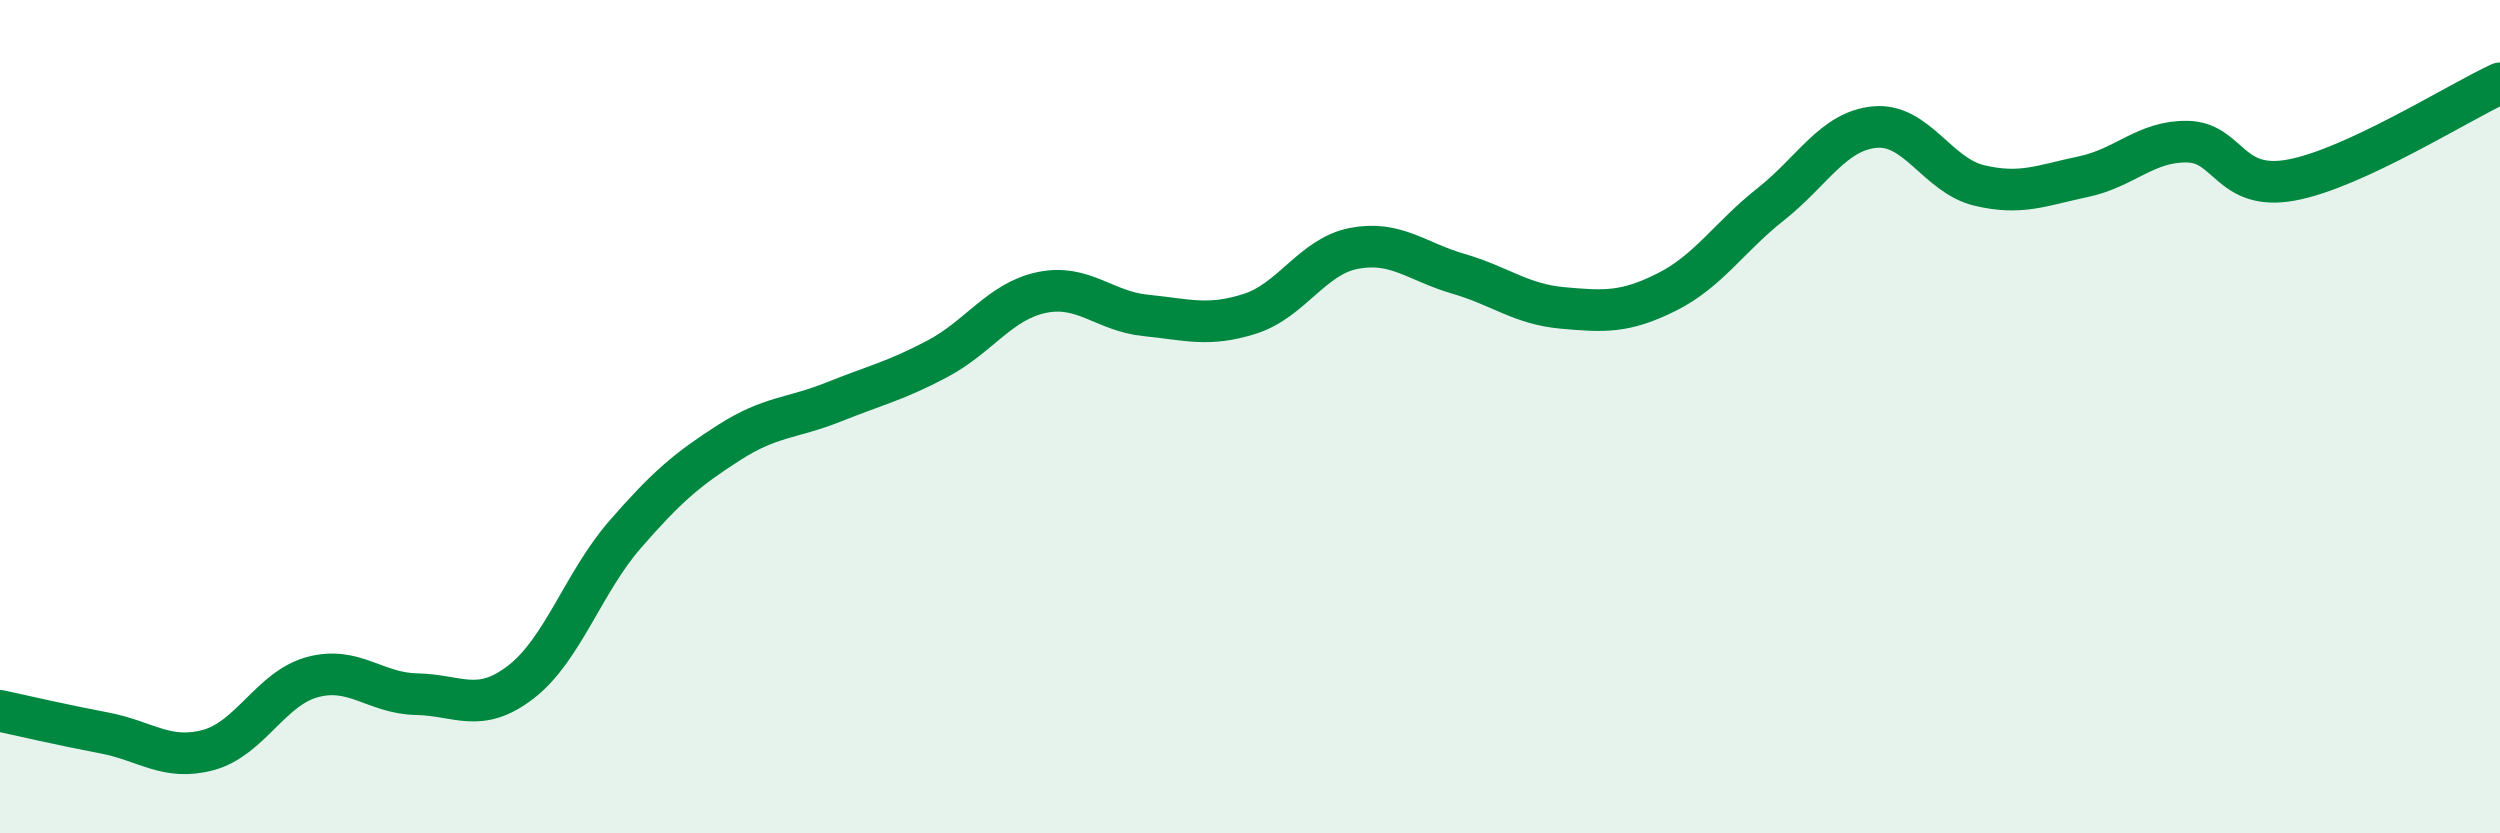
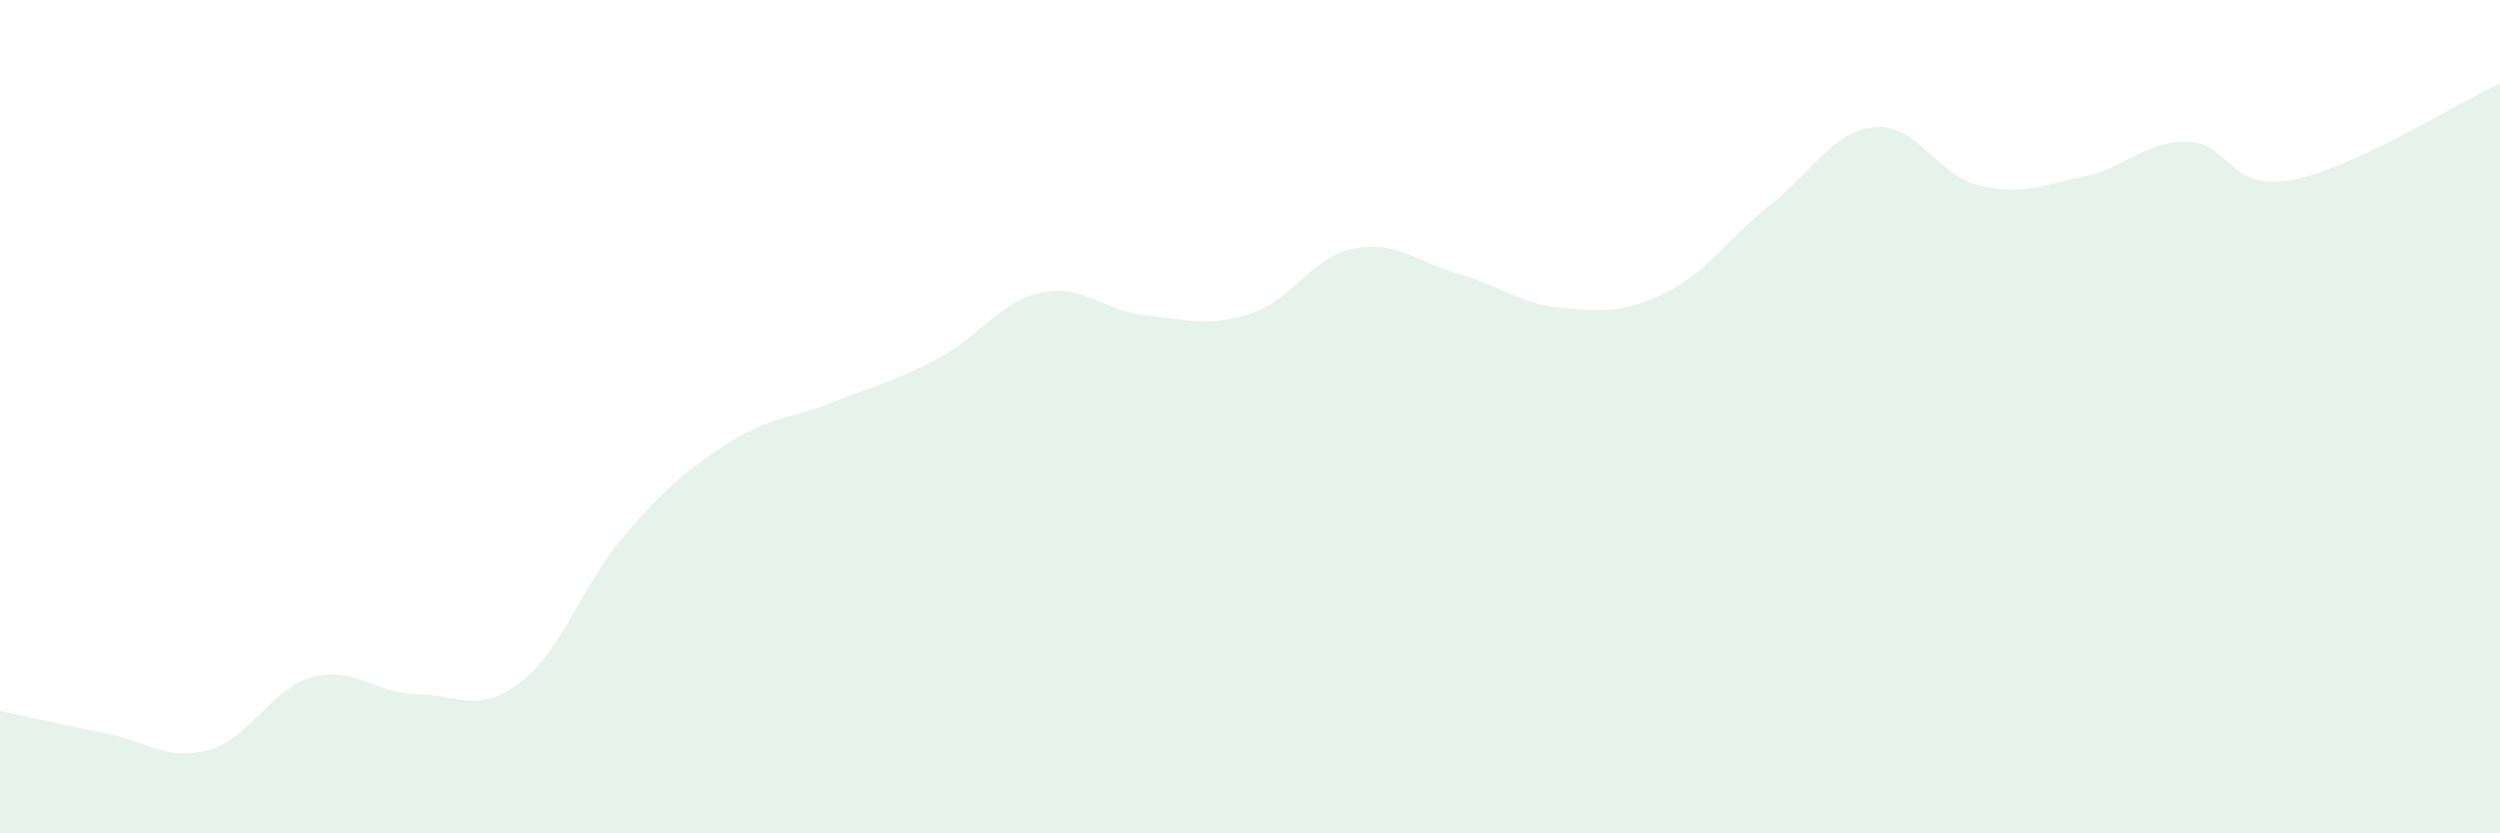
<svg xmlns="http://www.w3.org/2000/svg" width="60" height="20" viewBox="0 0 60 20">
  <path d="M 0,17.06 C 0.5,17.17 1.5,17.4 2.5,17.59 C 3.5,17.78 4,18.27 5,18 C 6,17.73 6.5,16.52 7.5,16.25 C 8.5,15.98 9,16.64 10,16.66 C 11,16.68 11.5,17.14 12.5,16.37 C 13.5,15.6 14,13.98 15,12.83 C 16,11.68 16.5,11.26 17.5,10.62 C 18.5,9.98 19,10.05 20,9.65 C 21,9.25 21.5,9.14 22.5,8.61 C 23.5,8.08 24,7.23 25,7.02 C 26,6.81 26.5,7.47 27.5,7.57 C 28.5,7.67 29,7.85 30,7.53 C 31,7.21 31.5,6.15 32.5,5.96 C 33.5,5.77 34,6.28 35,6.57 C 36,6.86 36.5,7.3 37.5,7.39 C 38.5,7.48 39,7.51 40,7.01 C 41,6.51 41.5,5.69 42.5,4.9 C 43.5,4.11 44,3.14 45,3.05 C 46,2.96 46.5,4.21 47.5,4.45 C 48.5,4.69 49,4.45 50,4.24 C 51,4.03 51.5,3.38 52.5,3.4 C 53.5,3.42 53.5,4.6 55,4.32 C 56.5,4.04 59,2.46 60,2L60 20L0 20Z" fill="#008740" opacity="0.1" stroke-linecap="round" stroke-linejoin="round" />
-   <path d="M 0,17.06 C 0.5,17.17 1.5,17.4 2.5,17.59 C 3.5,17.78 4,18.27 5,18 C 6,17.73 6.5,16.52 7.5,16.25 C 8.5,15.98 9,16.64 10,16.66 C 11,16.68 11.5,17.14 12.5,16.37 C 13.5,15.6 14,13.98 15,12.83 C 16,11.68 16.5,11.26 17.5,10.62 C 18.5,9.98 19,10.05 20,9.65 C 21,9.25 21.5,9.14 22.5,8.61 C 23.5,8.08 24,7.23 25,7.02 C 26,6.81 26.5,7.47 27.5,7.57 C 28.5,7.67 29,7.85 30,7.53 C 31,7.21 31.5,6.15 32.5,5.96 C 33.5,5.77 34,6.28 35,6.57 C 36,6.86 36.5,7.3 37.5,7.39 C 38.5,7.48 39,7.51 40,7.01 C 41,6.51 41.5,5.69 42.5,4.9 C 43.5,4.11 44,3.14 45,3.05 C 46,2.96 46.5,4.21 47.5,4.45 C 48.5,4.69 49,4.45 50,4.24 C 51,4.03 51.5,3.38 52.5,3.4 C 53.5,3.42 53.5,4.6 55,4.32 C 56.5,4.04 59,2.46 60,2" stroke="#008740" stroke-width="1" fill="none" stroke-linecap="round" stroke-linejoin="round" />
</svg>